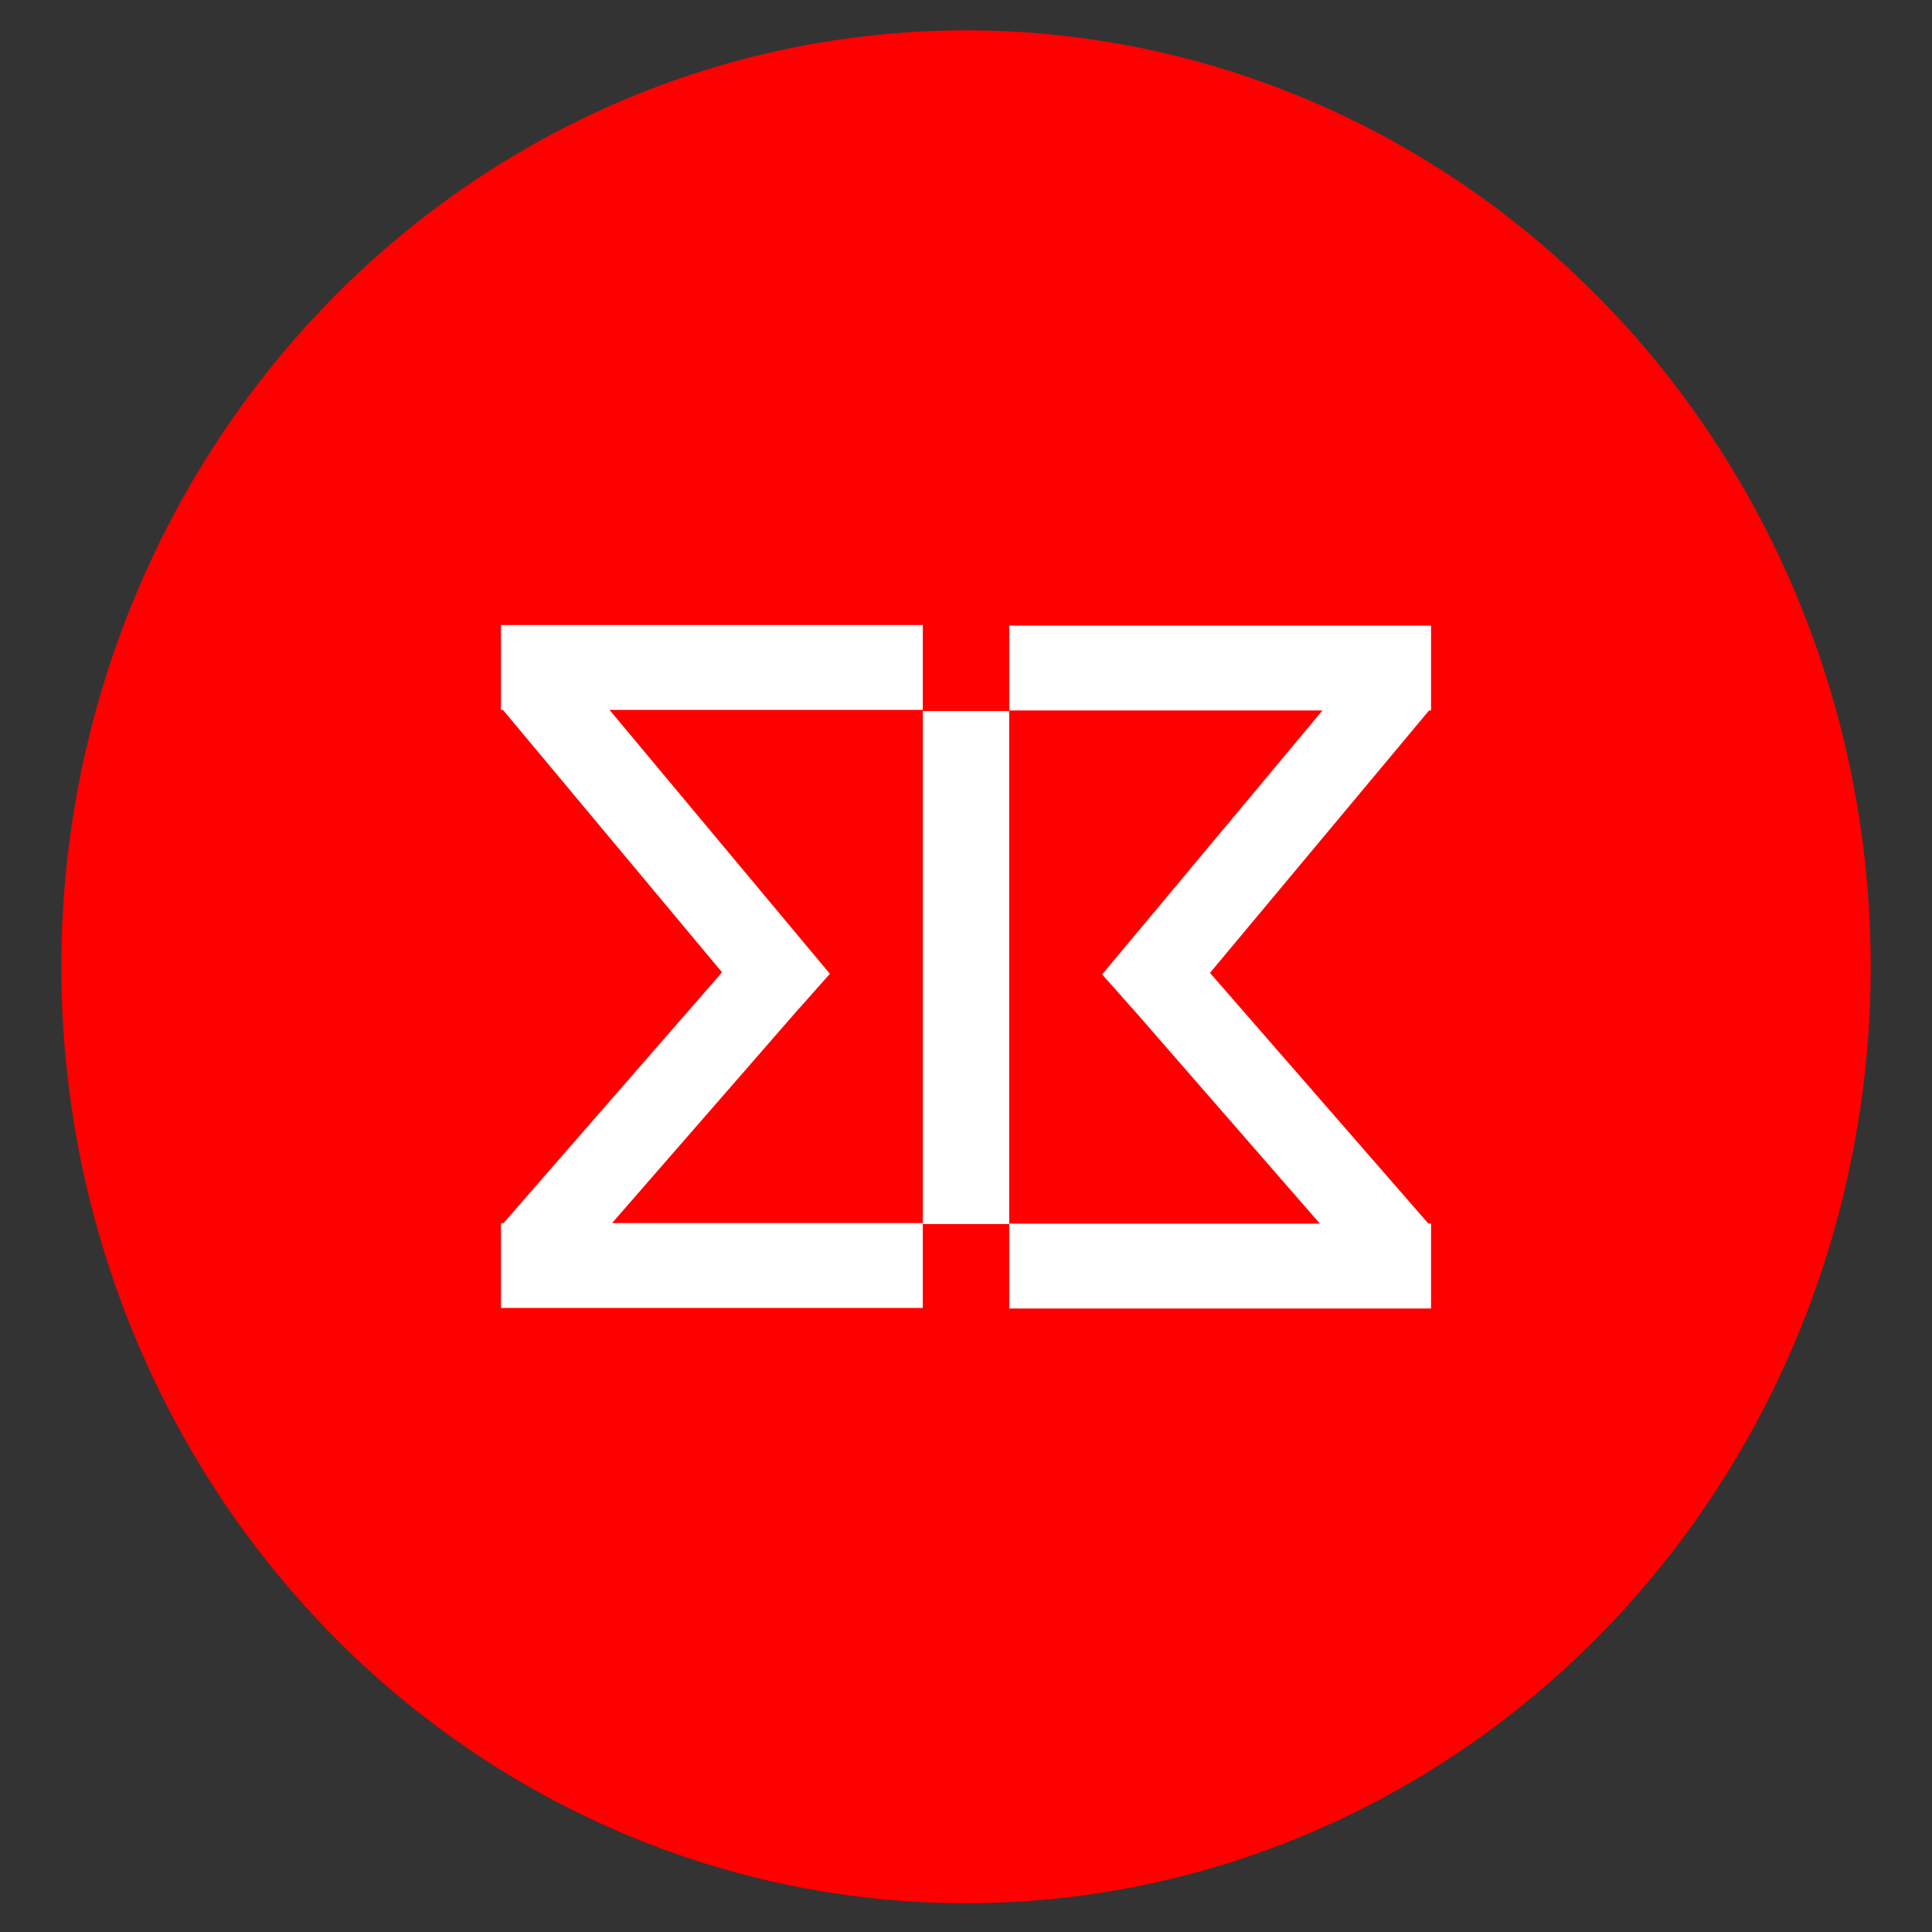
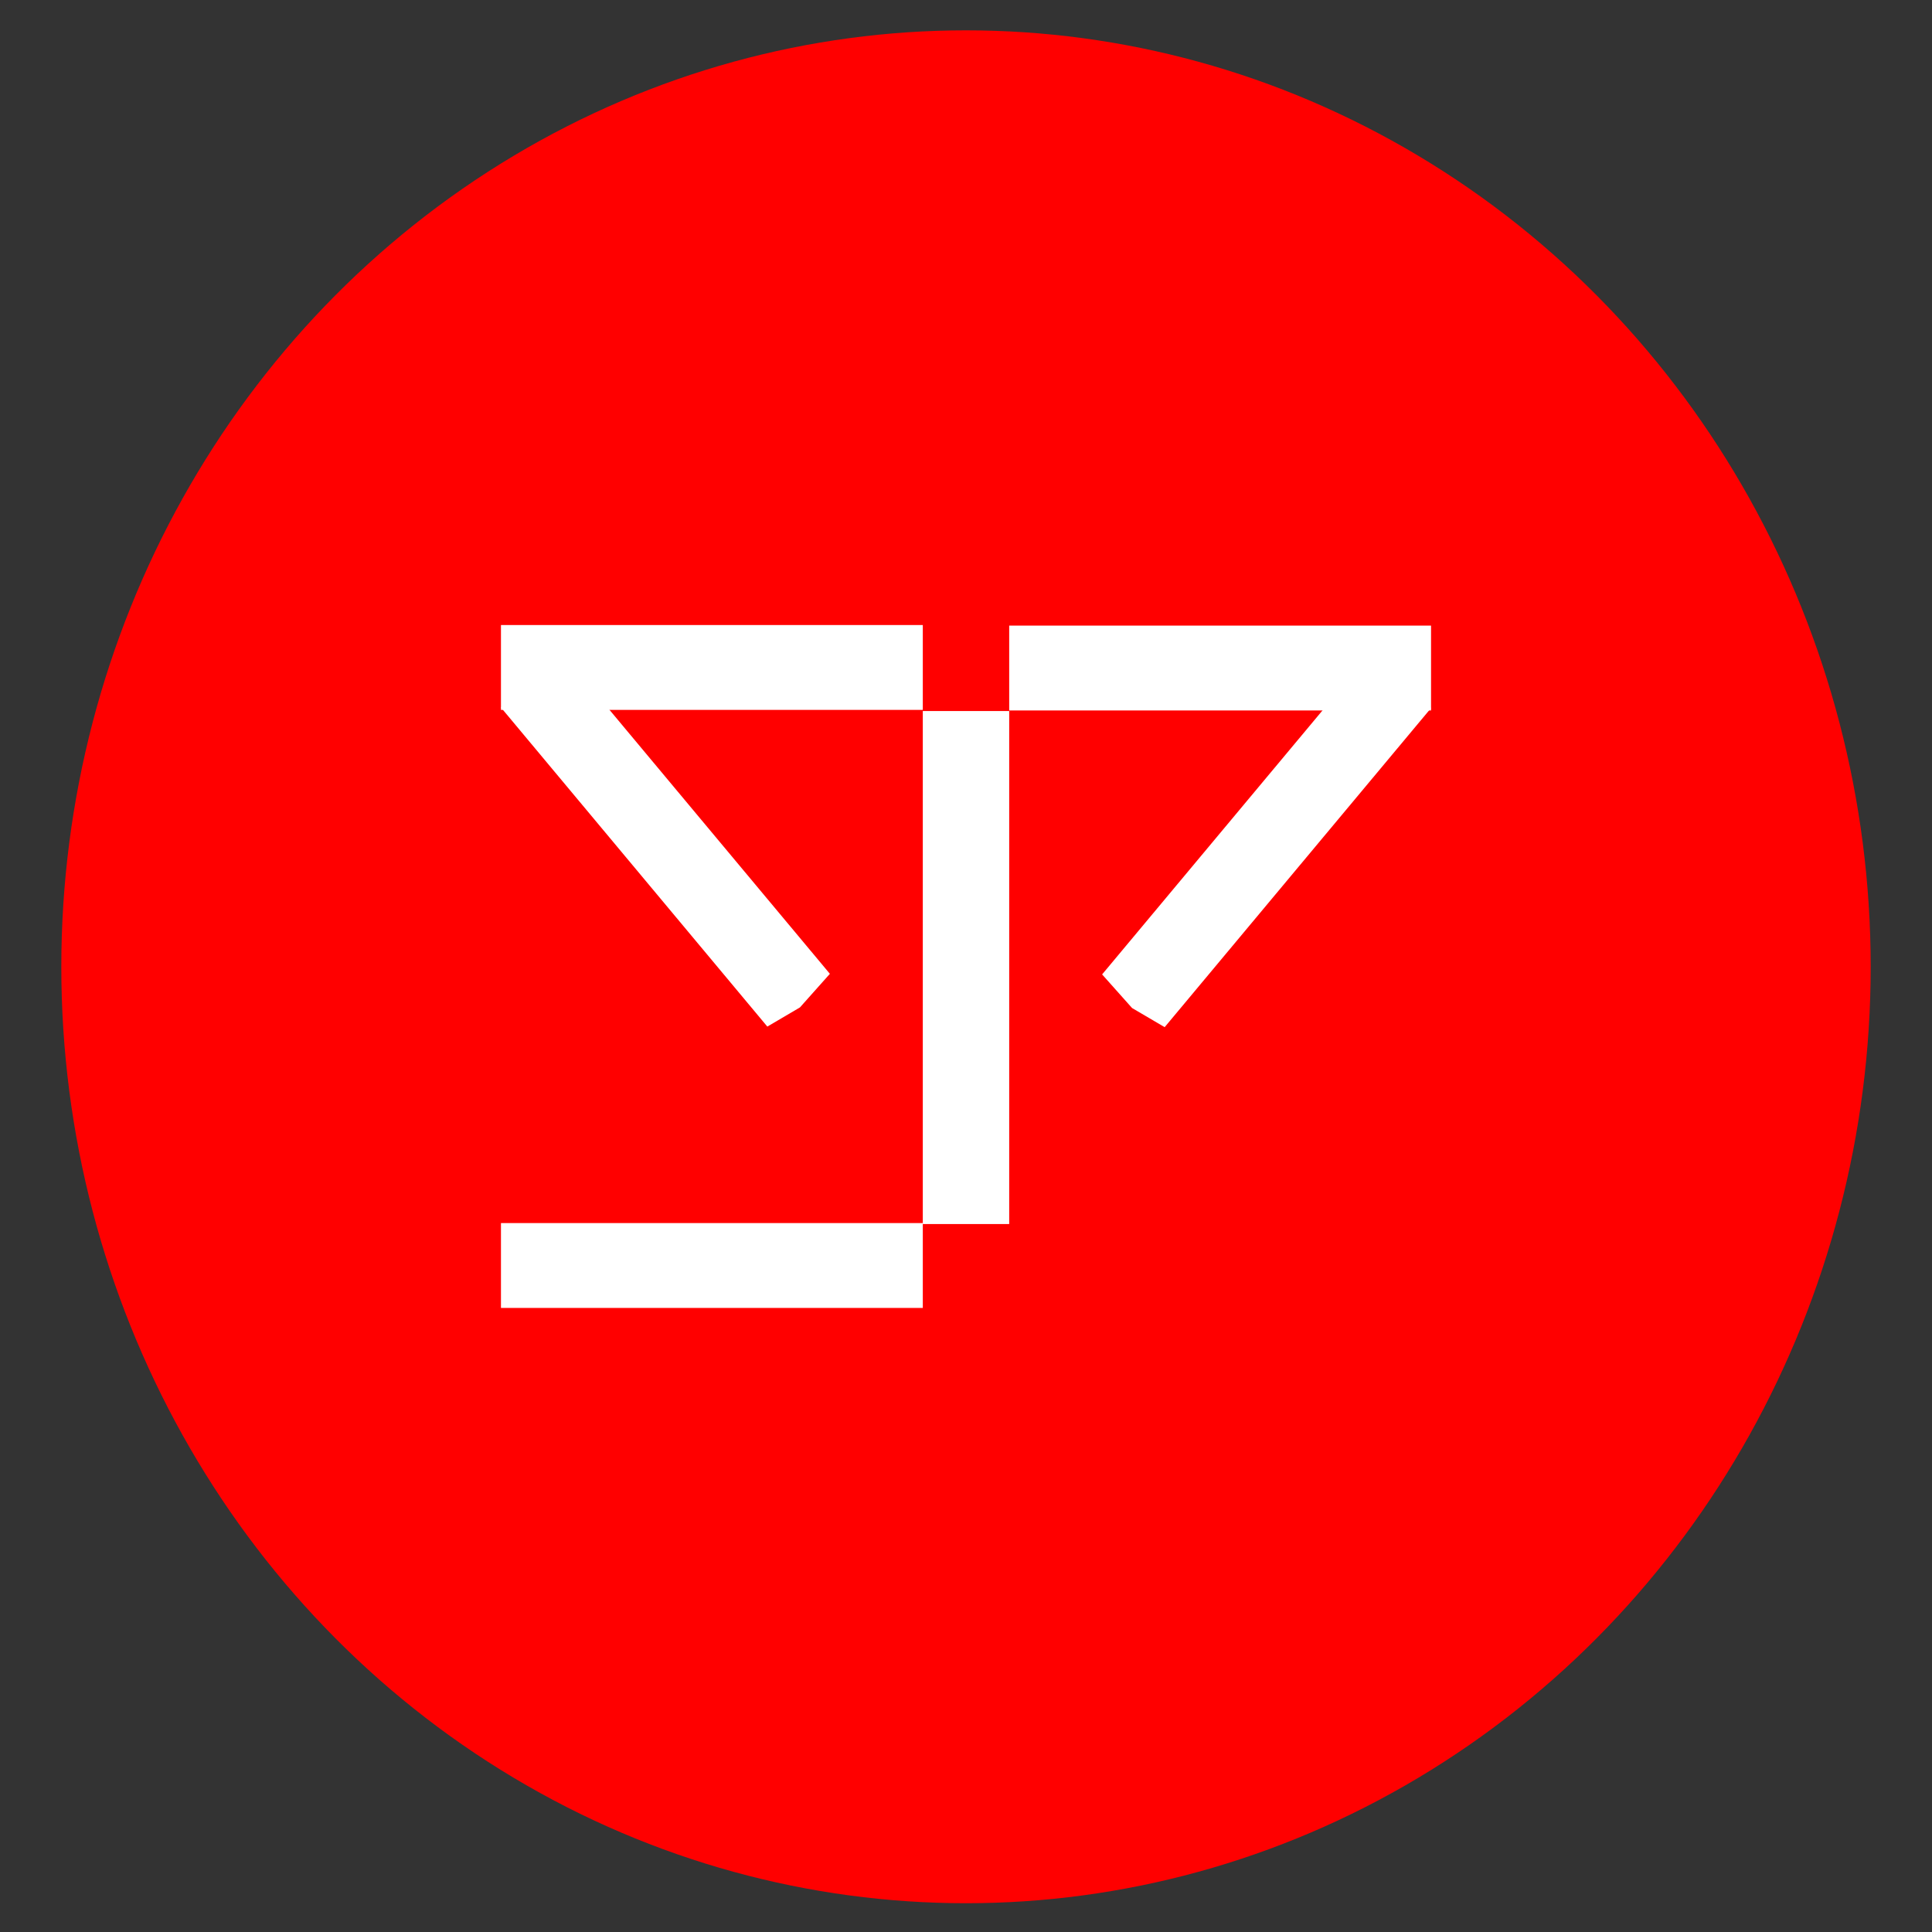
<svg xmlns="http://www.w3.org/2000/svg" version="1.1" style="width: 100%; max-width: 256px;" viewBox="0 0 64 64" enable-background="new 0 0 64 64" xml:space="preserve">
  <rect x="0" y="0" width="64" height="64" fill="#333333" stroke="none" />
  <g id="Base">
    <g>
      <ellipse fill="#FF0000" cx="32" cy="32.026" rx="29.969" ry="31.021" />
      <g>
        <rect x="30.569" y="23.554" fill="#FFFFFF" width="2.862" height="16.994" />
        <g>
          <rect x="16.595" y="20.705" fill="#FFFFFF" width="13.974" height="2.811" />
          <rect x="16.595" y="40.516" fill="#FFFFFF" width="13.974" height="2.811" />
          <polygon fill="#FFFFFF" points="27.491,32.259 26.499,33.372 25.419,34.007 21.007,28.722 16.595,23.437 17.631,22.563      18.667,21.69 23.079,26.975     " />
-           <polygon fill="#FFFFFF" points="18.63,42.405 16.595,40.614 25.125,30.823 27.16,32.613     " />
        </g>
        <g>
          <rect x="33.431" y="20.724" fill="#FFFFFF" width="13.974" height="2.811" />
-           <rect x="33.431" y="40.535" fill="#FFFFFF" width="13.974" height="2.811" />
          <polygon fill="#FFFFFF" points="36.509,32.279 37.501,33.392 38.581,34.026 42.993,28.741 47.405,23.456 46.369,22.583      45.333,21.709 40.921,26.994     " />
-           <polygon fill="#FFFFFF" points="45.37,42.425 47.405,40.634 38.875,30.842 36.84,32.633     " />
        </g>
      </g>
    </g>
  </g>
  <g id="Blocks">
</g>
</svg>